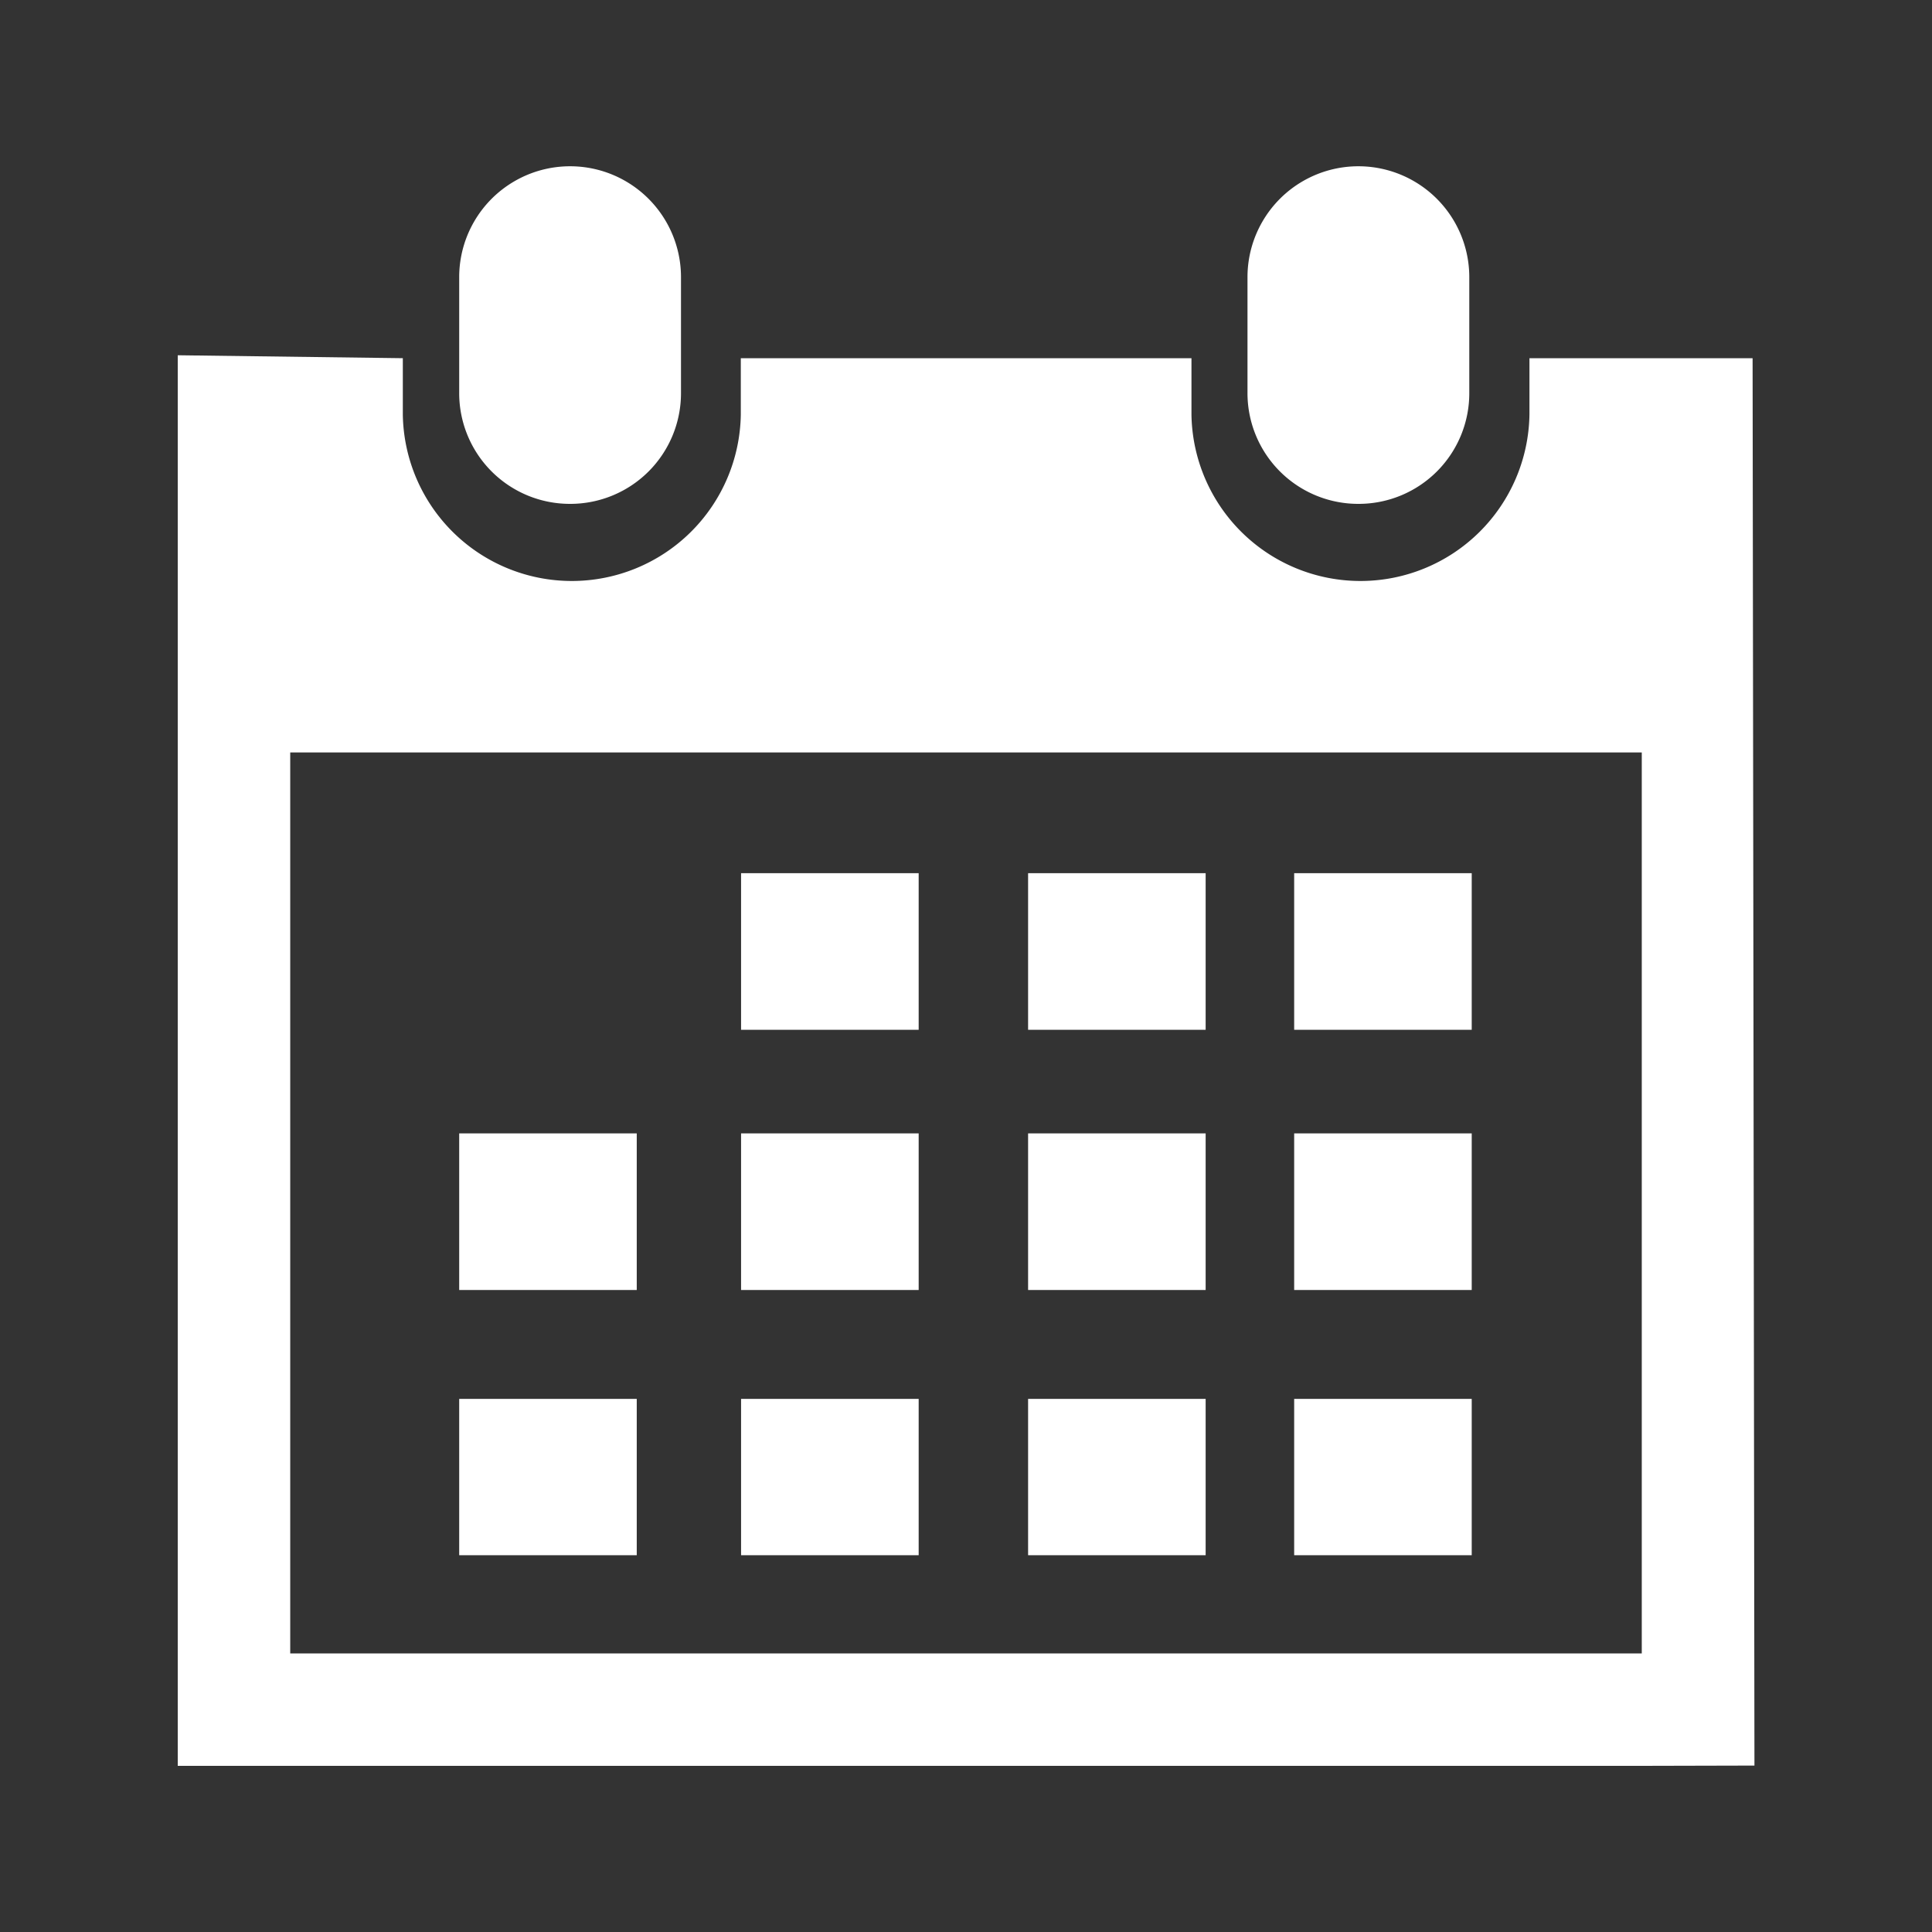
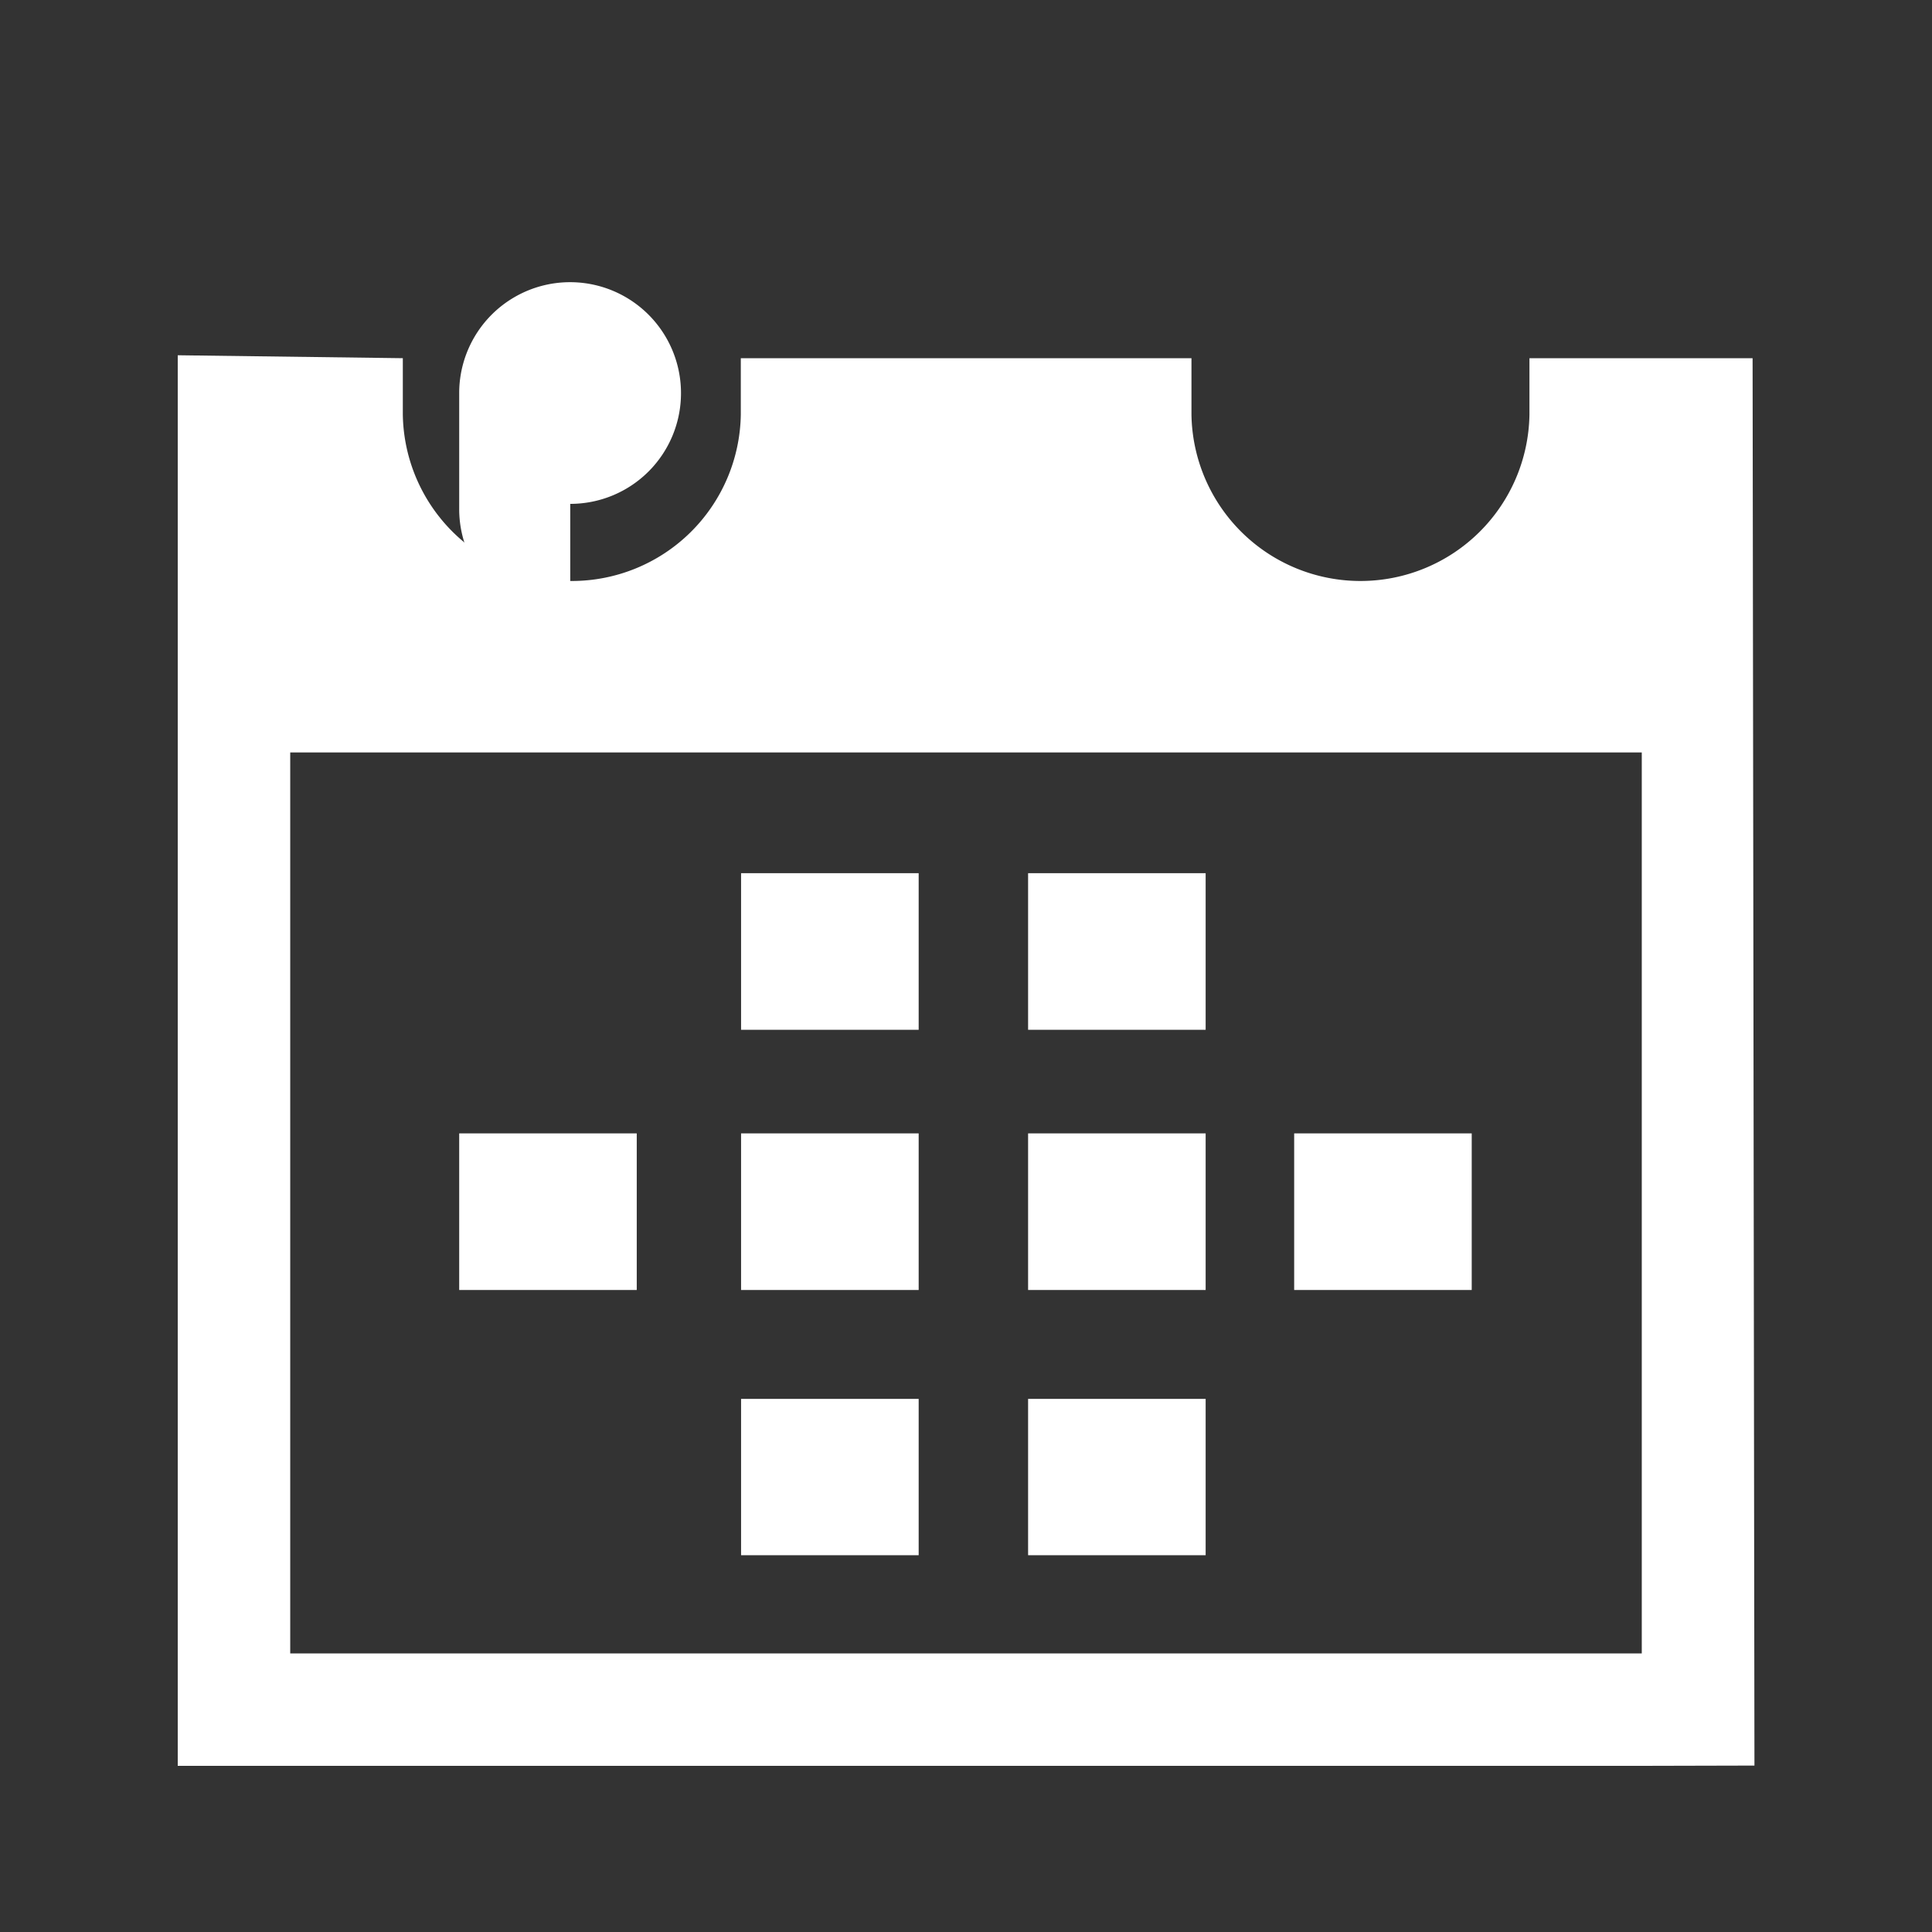
<svg xmlns="http://www.w3.org/2000/svg" viewBox="0 0 500 500">
  <rect x="0" y="0" width="500" height="500" fill="#333333" stroke="none" />
  <title>faith_siteicons</title>
-   <path d="M351.58,130.4a28.63,28.63,0,0,0,28.67-28.67v-30a28.7,28.7,0,1,0-57.4,0v30a28.66,28.66,0,0,0,28.73,28.67Zm0,0" style="fill:#fff" />
  <path d="M453.57,92.7H395.82v14.58a43.74,43.74,0,0,1-87.47,0V92.7H191.72v14.58a43.74,43.74,0,0,1-87.47,0V92.7L46,91.94V457H424.89l29.16-.07ZM424.89,427.91H75.11V194.74H424.89Zm0,0" style="fill:#fff" />
-   <path d="M147.58,130.4a28.64,28.64,0,0,0,28.66-28.67v-30a28.7,28.7,0,1,0-57.4,0v30a28.65,28.65,0,0,0,28.74,28.67Zm0,0" style="fill:#fff" />
+   <path d="M147.58,130.4a28.64,28.64,0,0,0,28.66-28.67a28.7,28.7,0,1,0-57.4,0v30a28.65,28.65,0,0,0,28.74,28.67Zm0,0" style="fill:#fff" />
  <rect x="191.79" y="225.98" width="45.96" height="40.53" style="fill:#fff" />
  <rect x="266.07" y="225.98" width="45.95" height="40.53" style="fill:#fff" />
-   <rect x="334.93" y="225.98" width="45.95" height="40.53" style="fill:#fff" />
  <rect x="191.79" y="293.32" width="45.96" height="40.53" style="fill:#fff" />
  <rect x="266.07" y="293.32" width="45.95" height="40.53" style="fill:#fff" />
  <rect x="334.93" y="293.32" width="45.95" height="40.53" style="fill:#fff" />
  <rect x="191.79" y="362.03" width="45.96" height="40.46" style="fill:#fff" />
  <rect x="118.84" y="293.32" width="45.95" height="40.53" style="fill:#fff" />
-   <rect x="118.84" y="362.03" width="45.95" height="40.46" style="fill:#fff" />
  <rect x="266.07" y="362.03" width="45.95" height="40.46" style="fill:#fff" />
-   <rect x="334.93" y="362.03" width="45.95" height="40.46" style="fill:#fff" />
</svg>